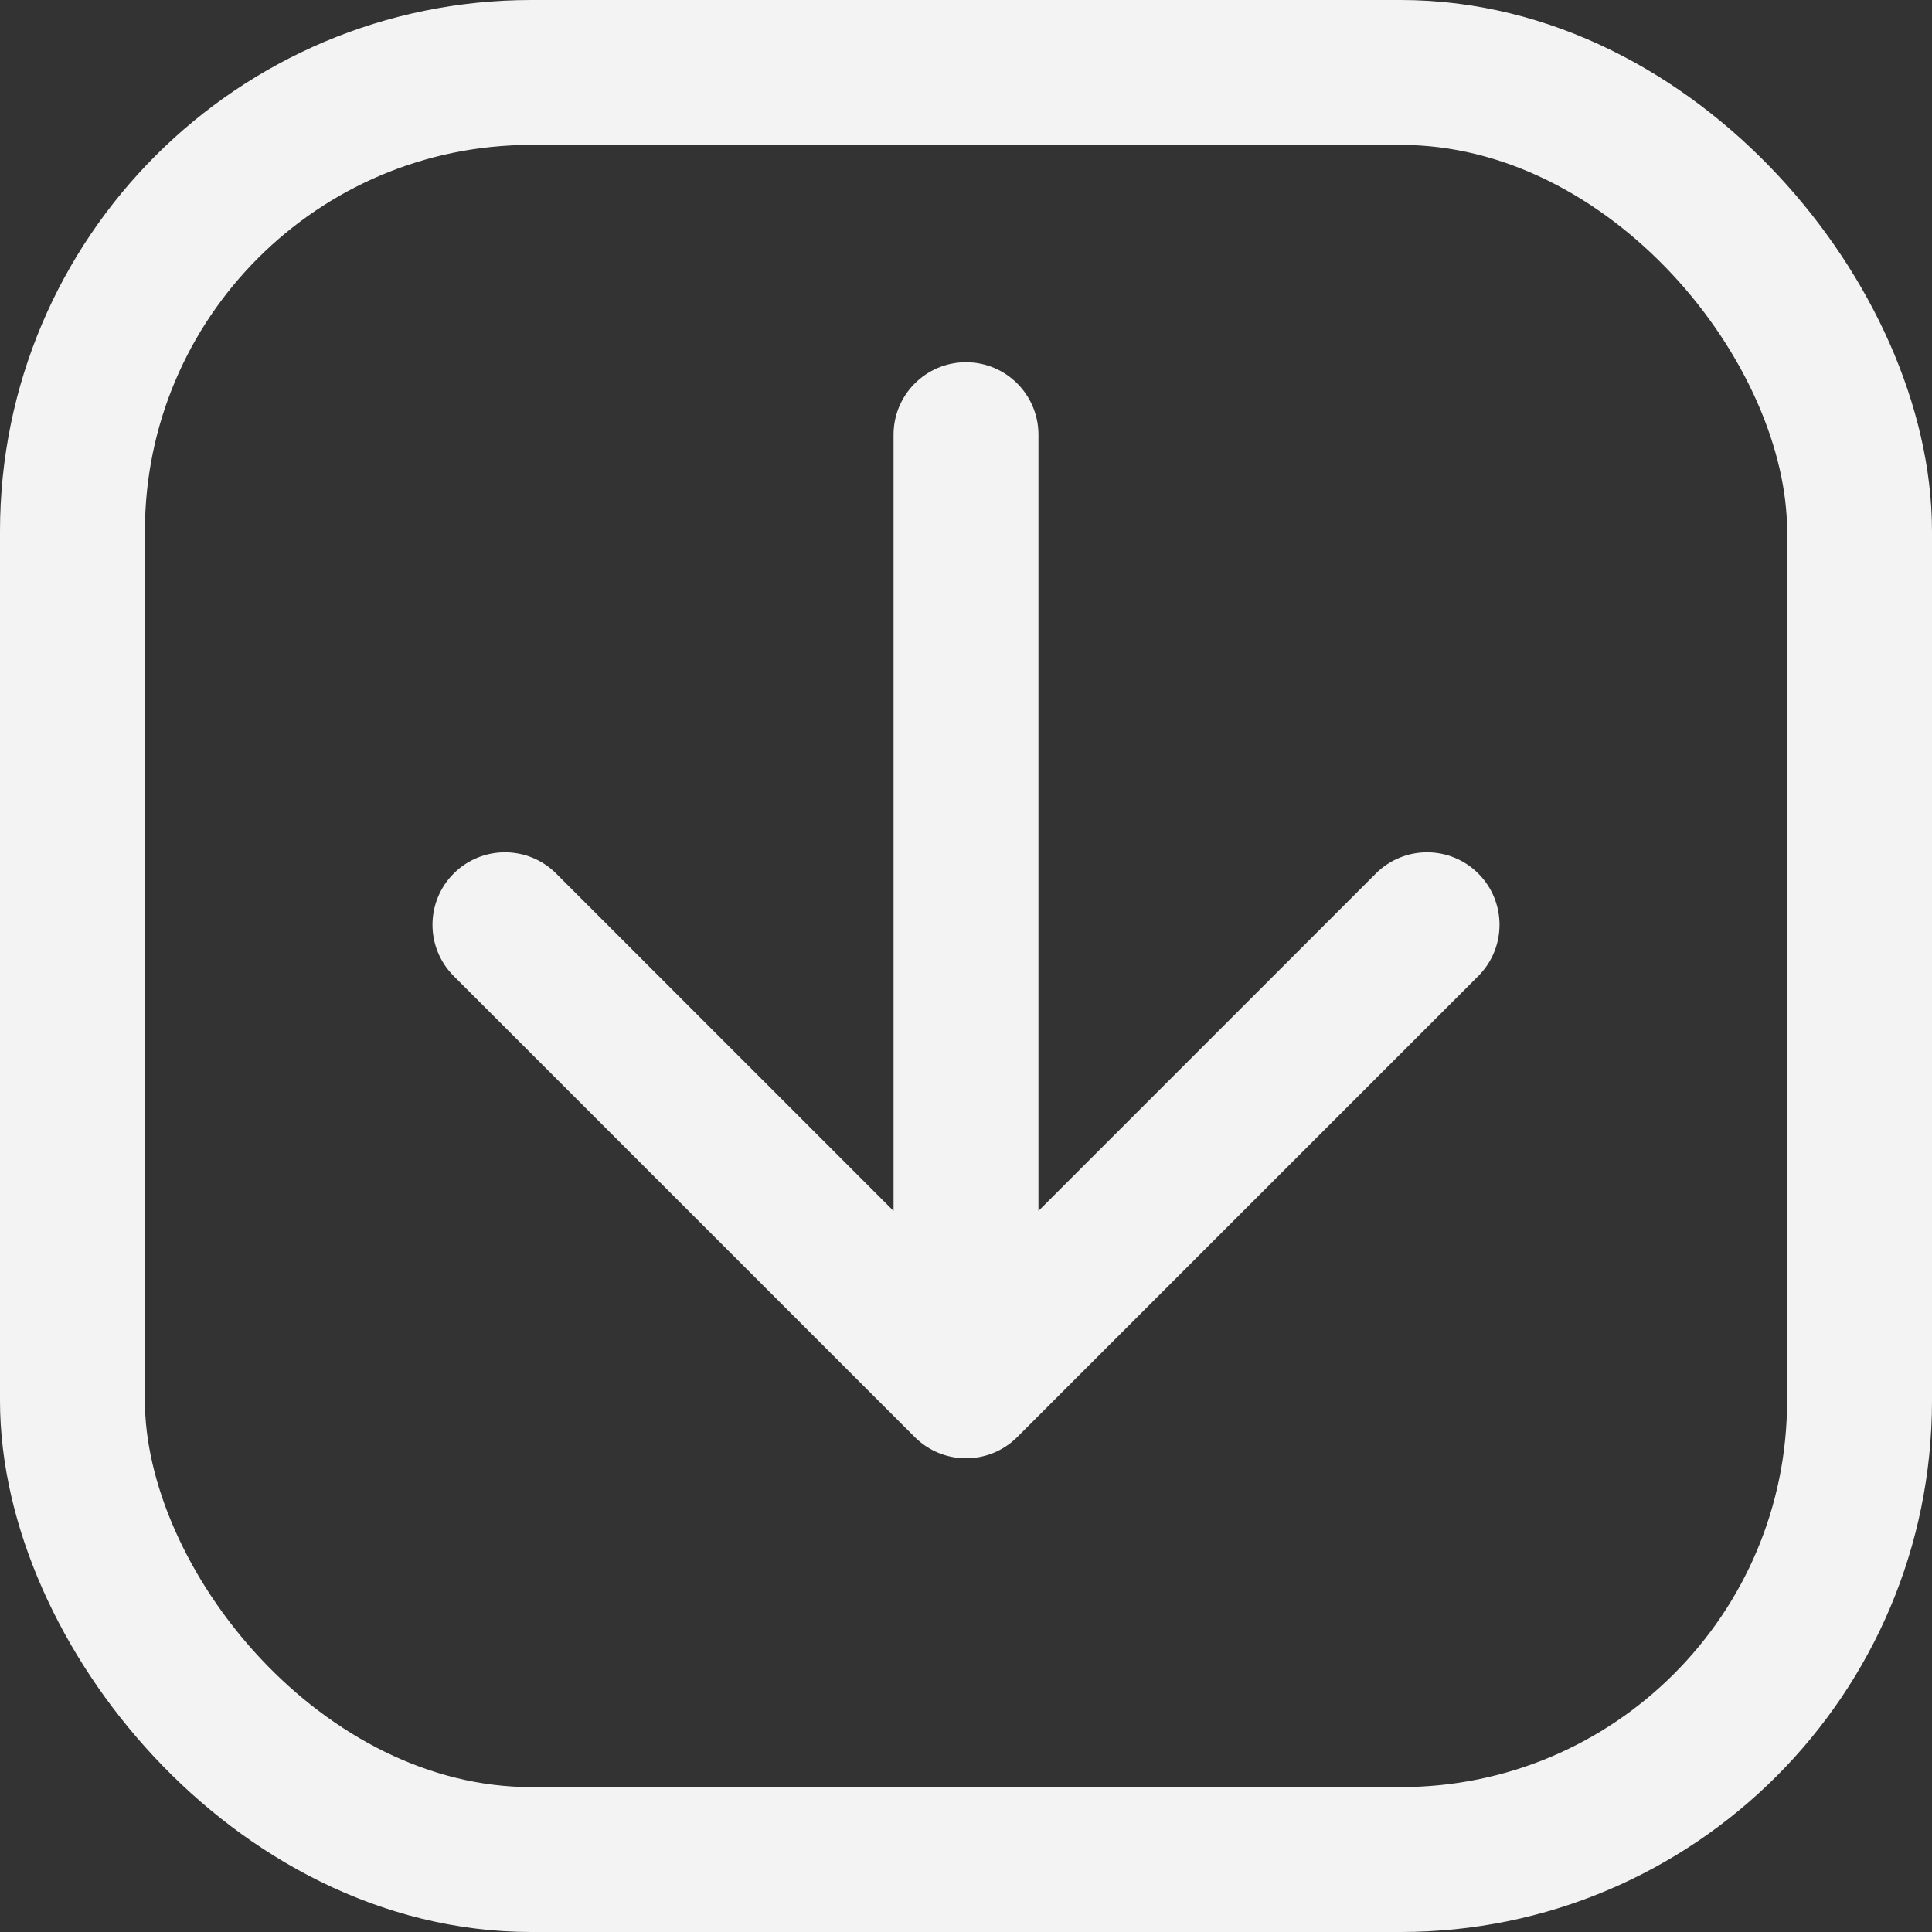
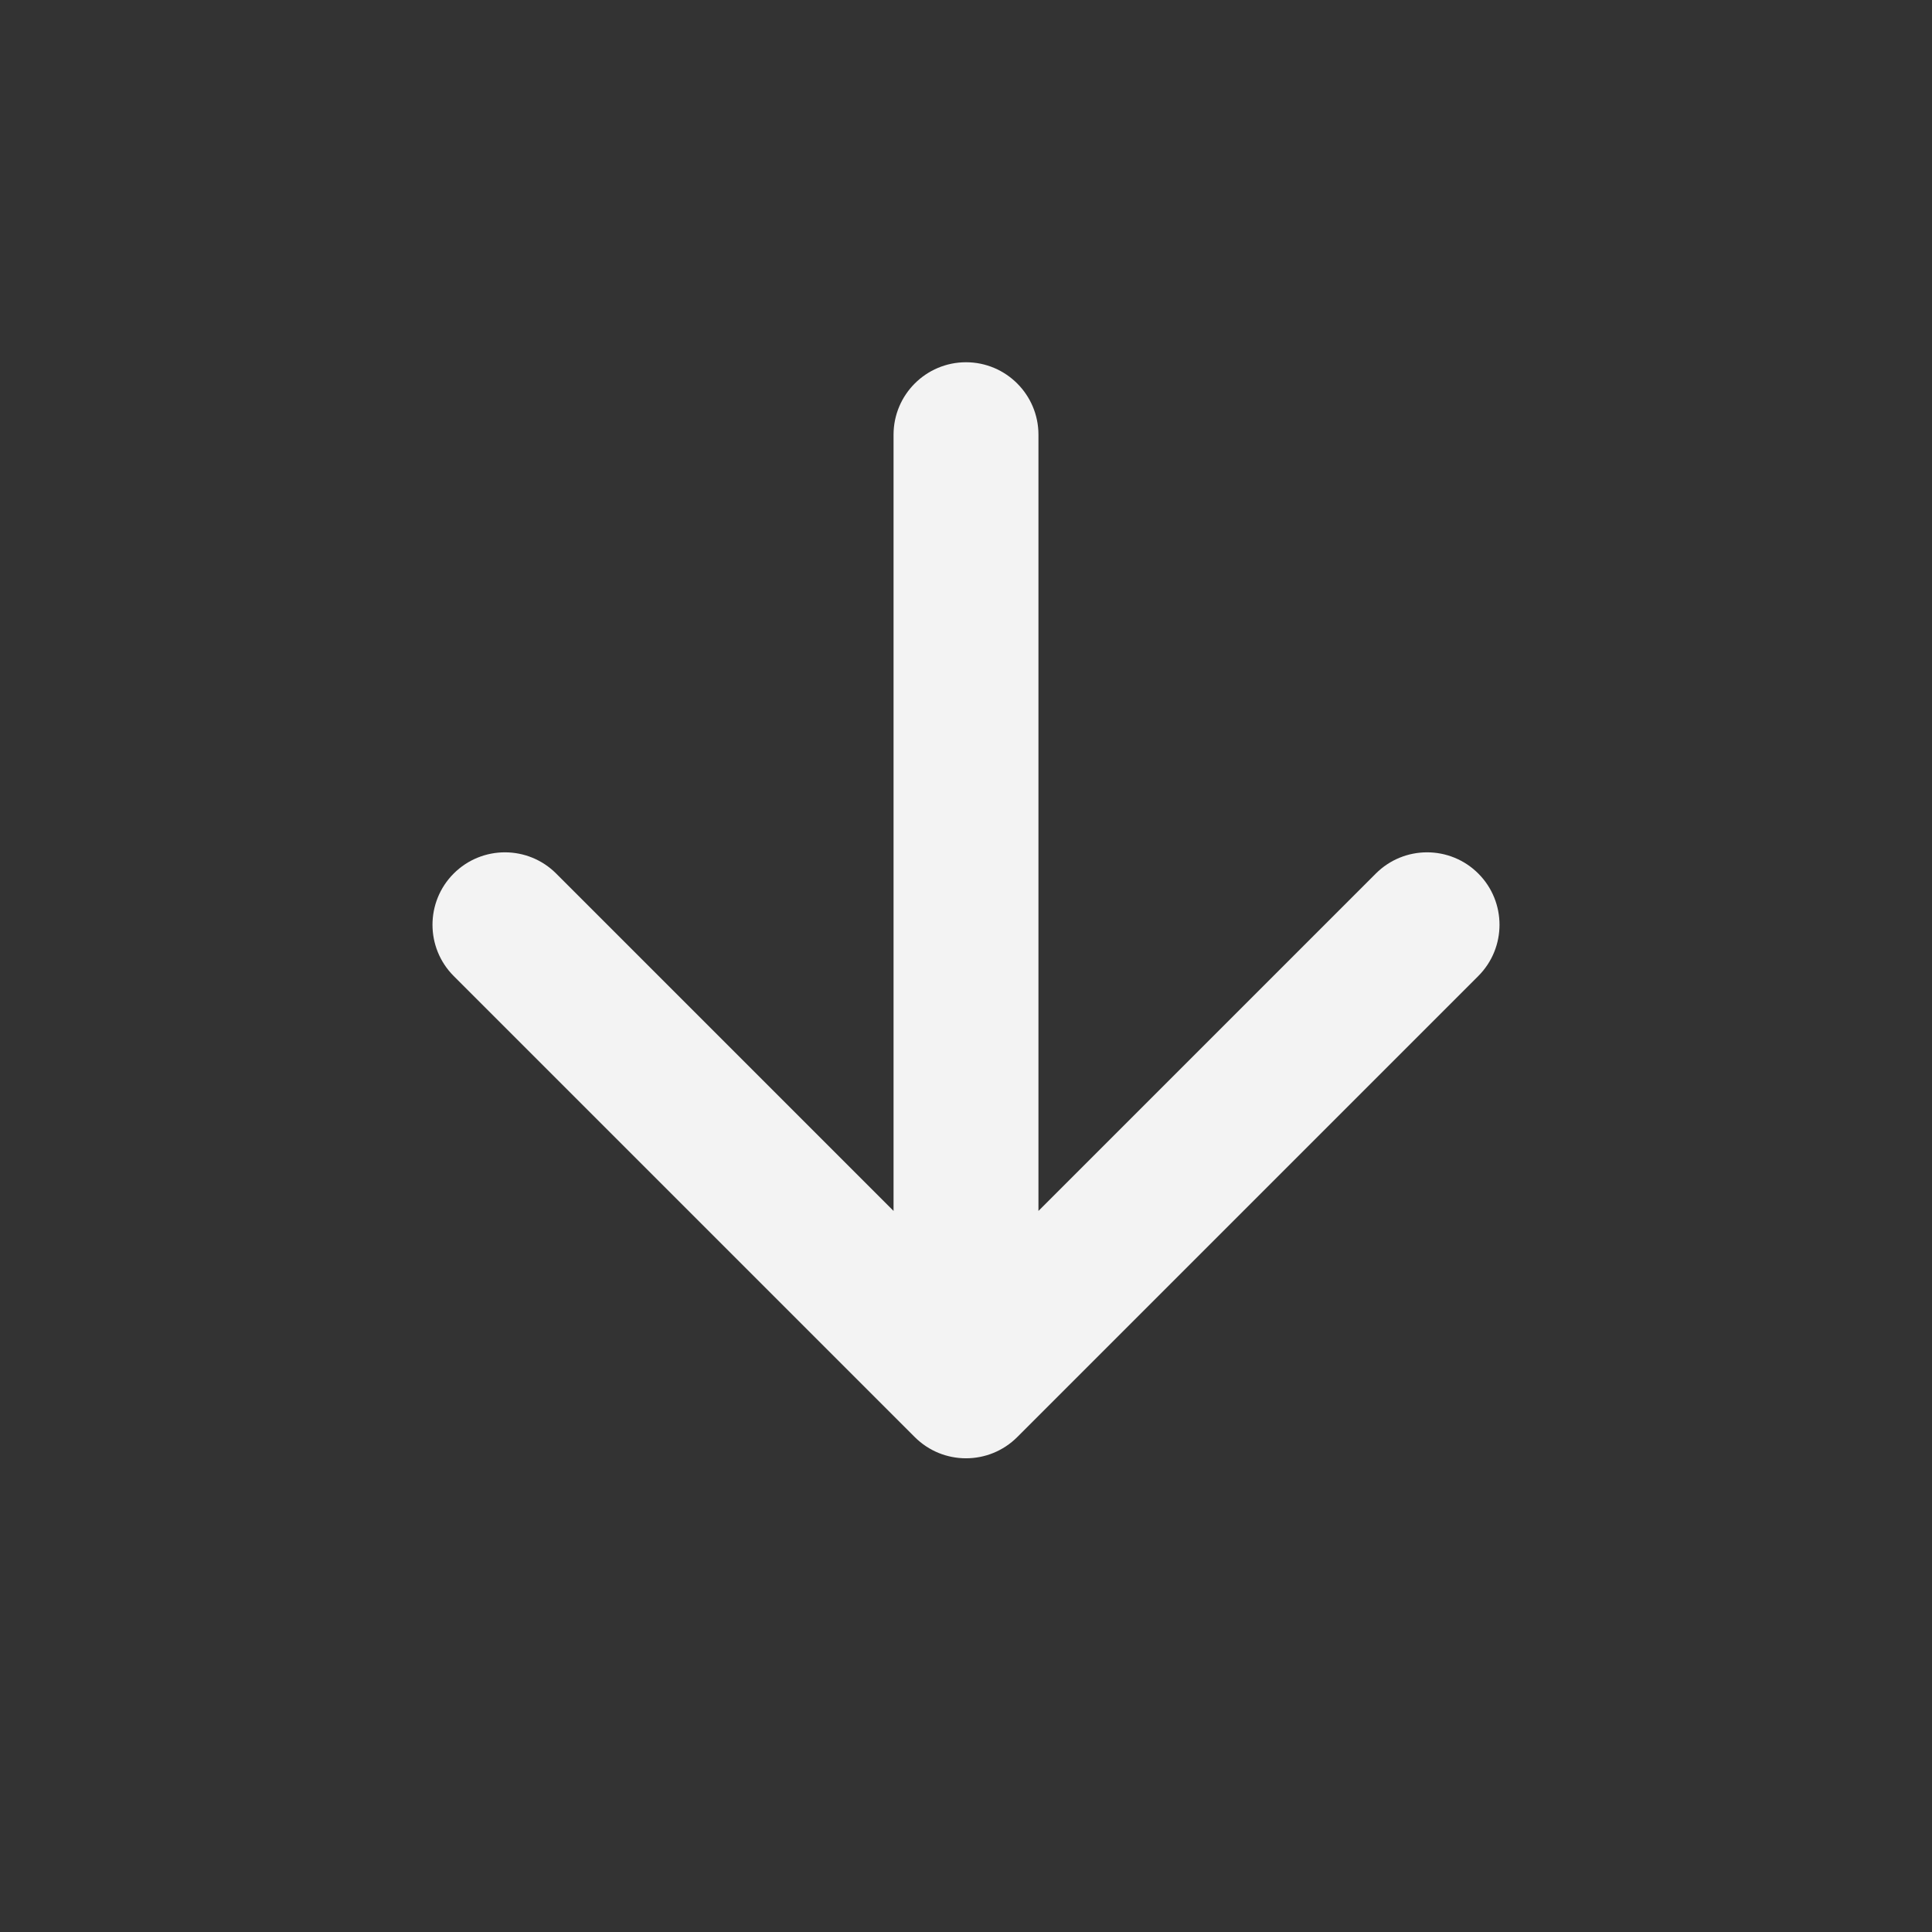
<svg xmlns="http://www.w3.org/2000/svg" width="40" height="40" viewBox="0 0 40 40" fill="none">
  <rect x="0" y="0" width="40" height="40" fill="#333333" stroke="none" />
-   <path d="M21.5 9C21.5 8.172 20.828 7.5 20 7.5C19.172 7.5 18.5 8.172 18.5 9L21.5 9ZM18.939 29.753C19.525 30.339 20.475 30.339 21.061 29.753L30.607 20.207C31.192 19.621 31.192 18.672 30.607 18.086C30.021 17.5 29.071 17.5 28.485 18.086L20 26.571L11.515 18.086C10.929 17.5 9.979 17.5 9.393 18.086C8.808 18.672 8.808 19.621 9.393 20.207L18.939 29.753ZM18.5 9L18.5 28.692L21.5 28.692L21.5 9L18.5 9Z" fill="#F3F3F3" />
-   <rect x="1.5" y="1.5" width="37" height="37" rx="9.5" stroke="#F3F3F3" stroke-width="3" />
+   <path d="M21.5 9C21.5 8.172 20.828 7.5 20 7.5C19.172 7.5 18.5 8.172 18.5 9ZM18.939 29.753C19.525 30.339 20.475 30.339 21.061 29.753L30.607 20.207C31.192 19.621 31.192 18.672 30.607 18.086C30.021 17.5 29.071 17.5 28.485 18.086L20 26.571L11.515 18.086C10.929 17.5 9.979 17.5 9.393 18.086C8.808 18.672 8.808 19.621 9.393 20.207L18.939 29.753ZM18.5 9L18.5 28.692L21.5 28.692L21.5 9L18.5 9Z" fill="#F3F3F3" />
</svg>